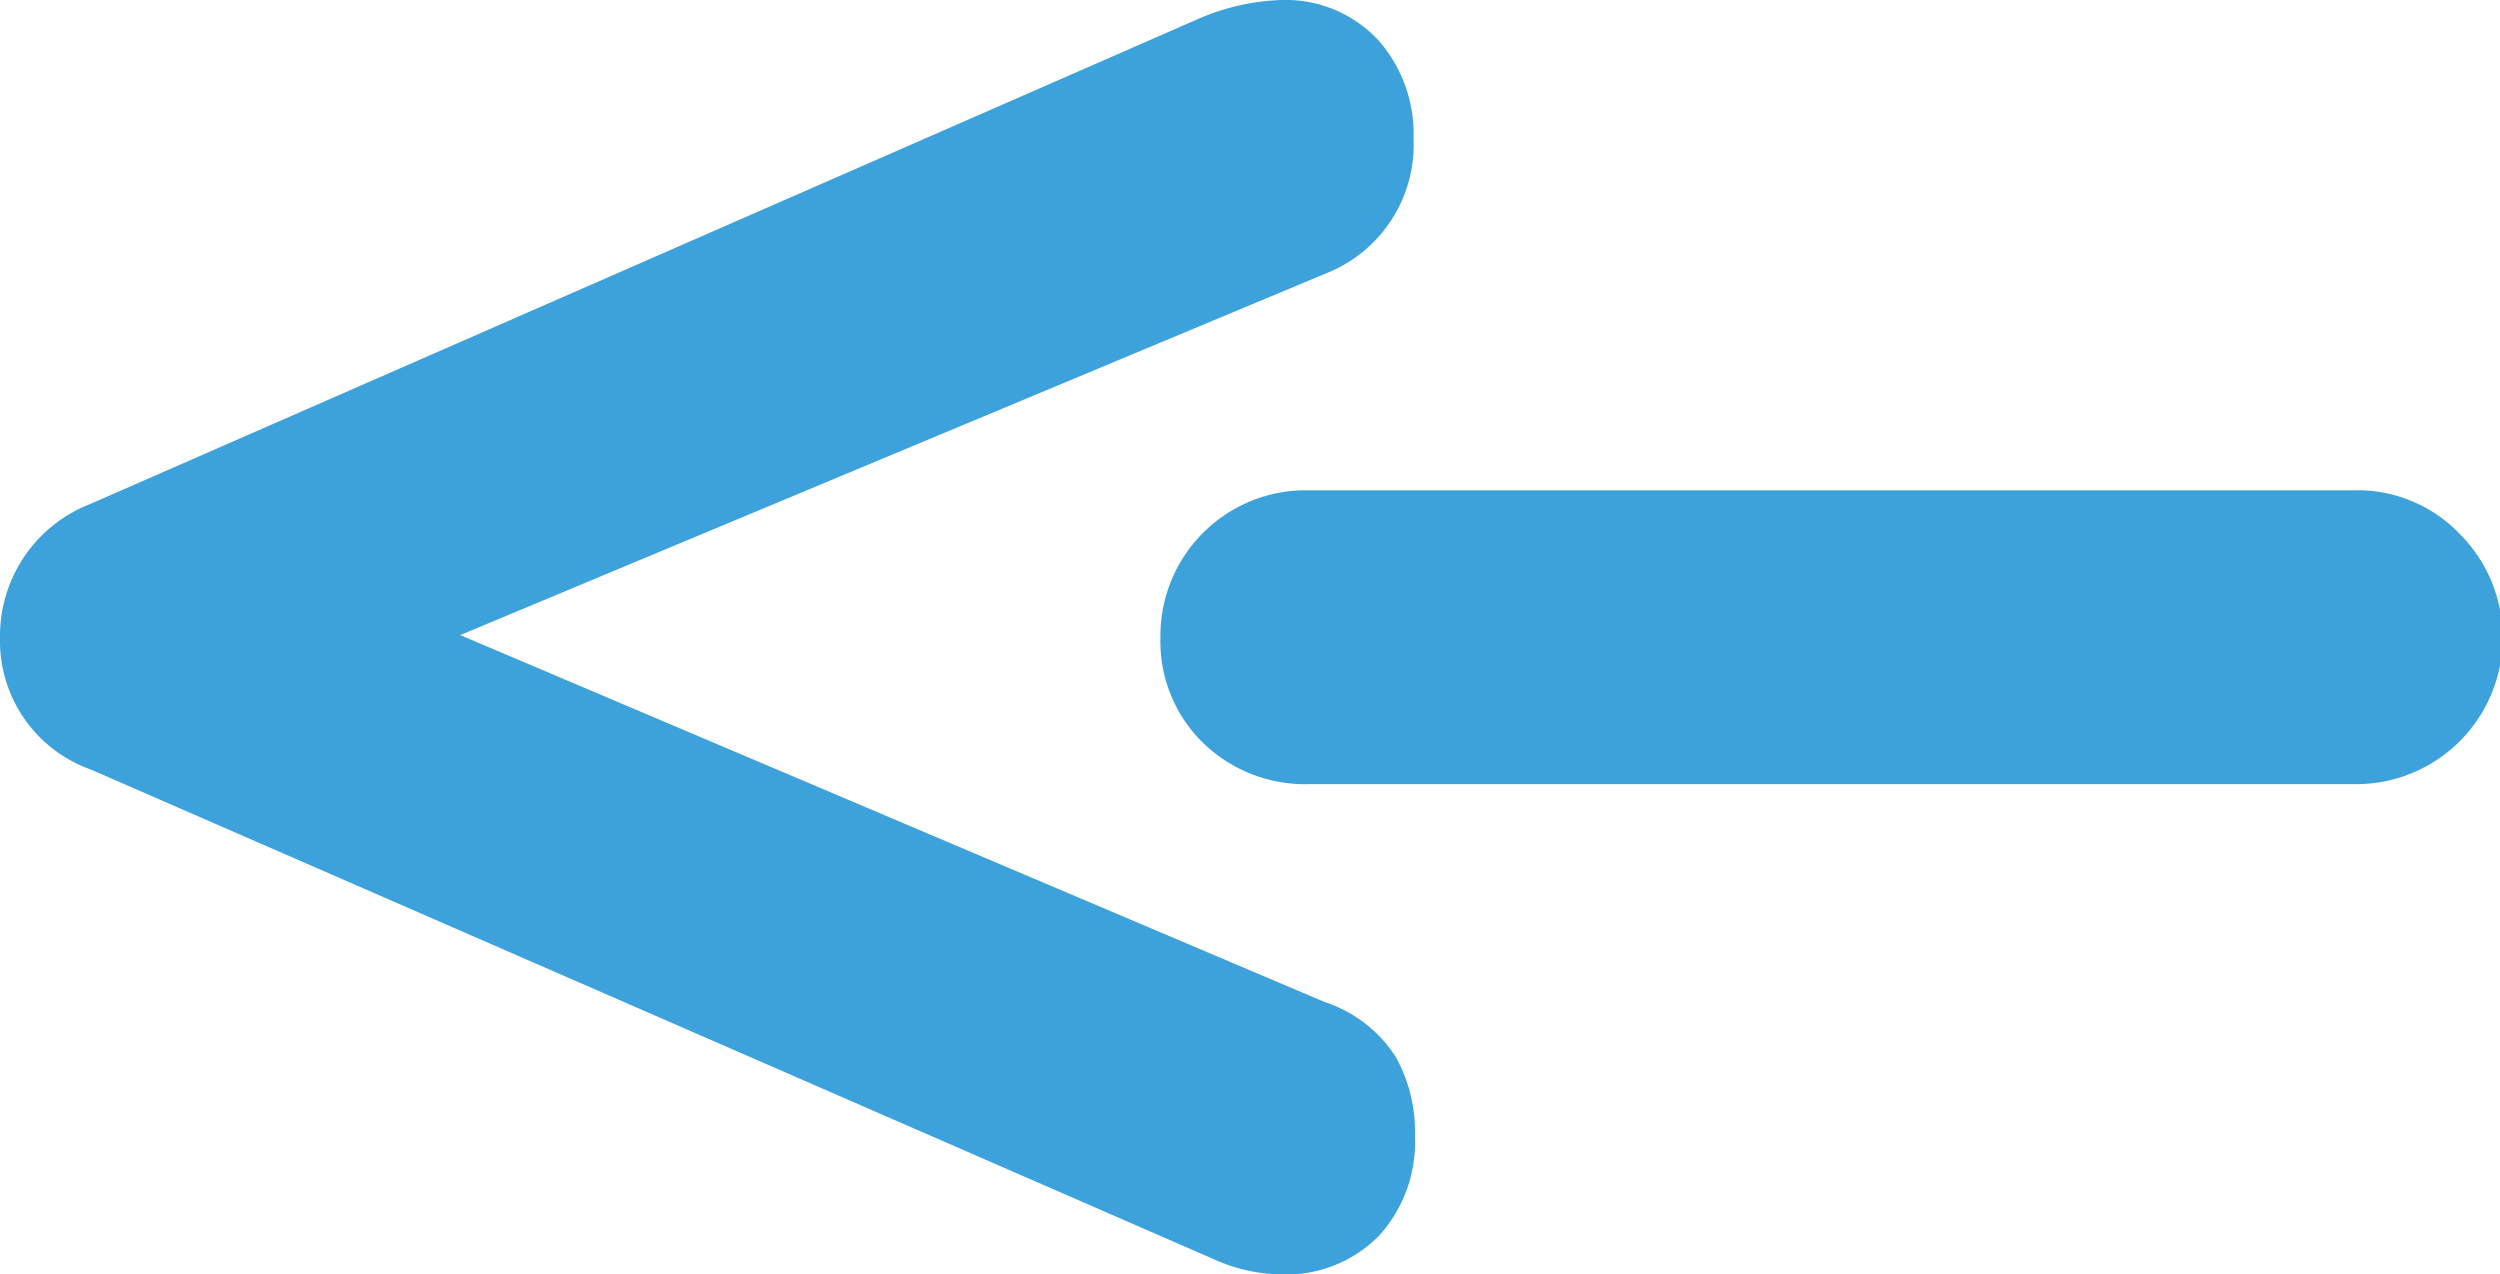
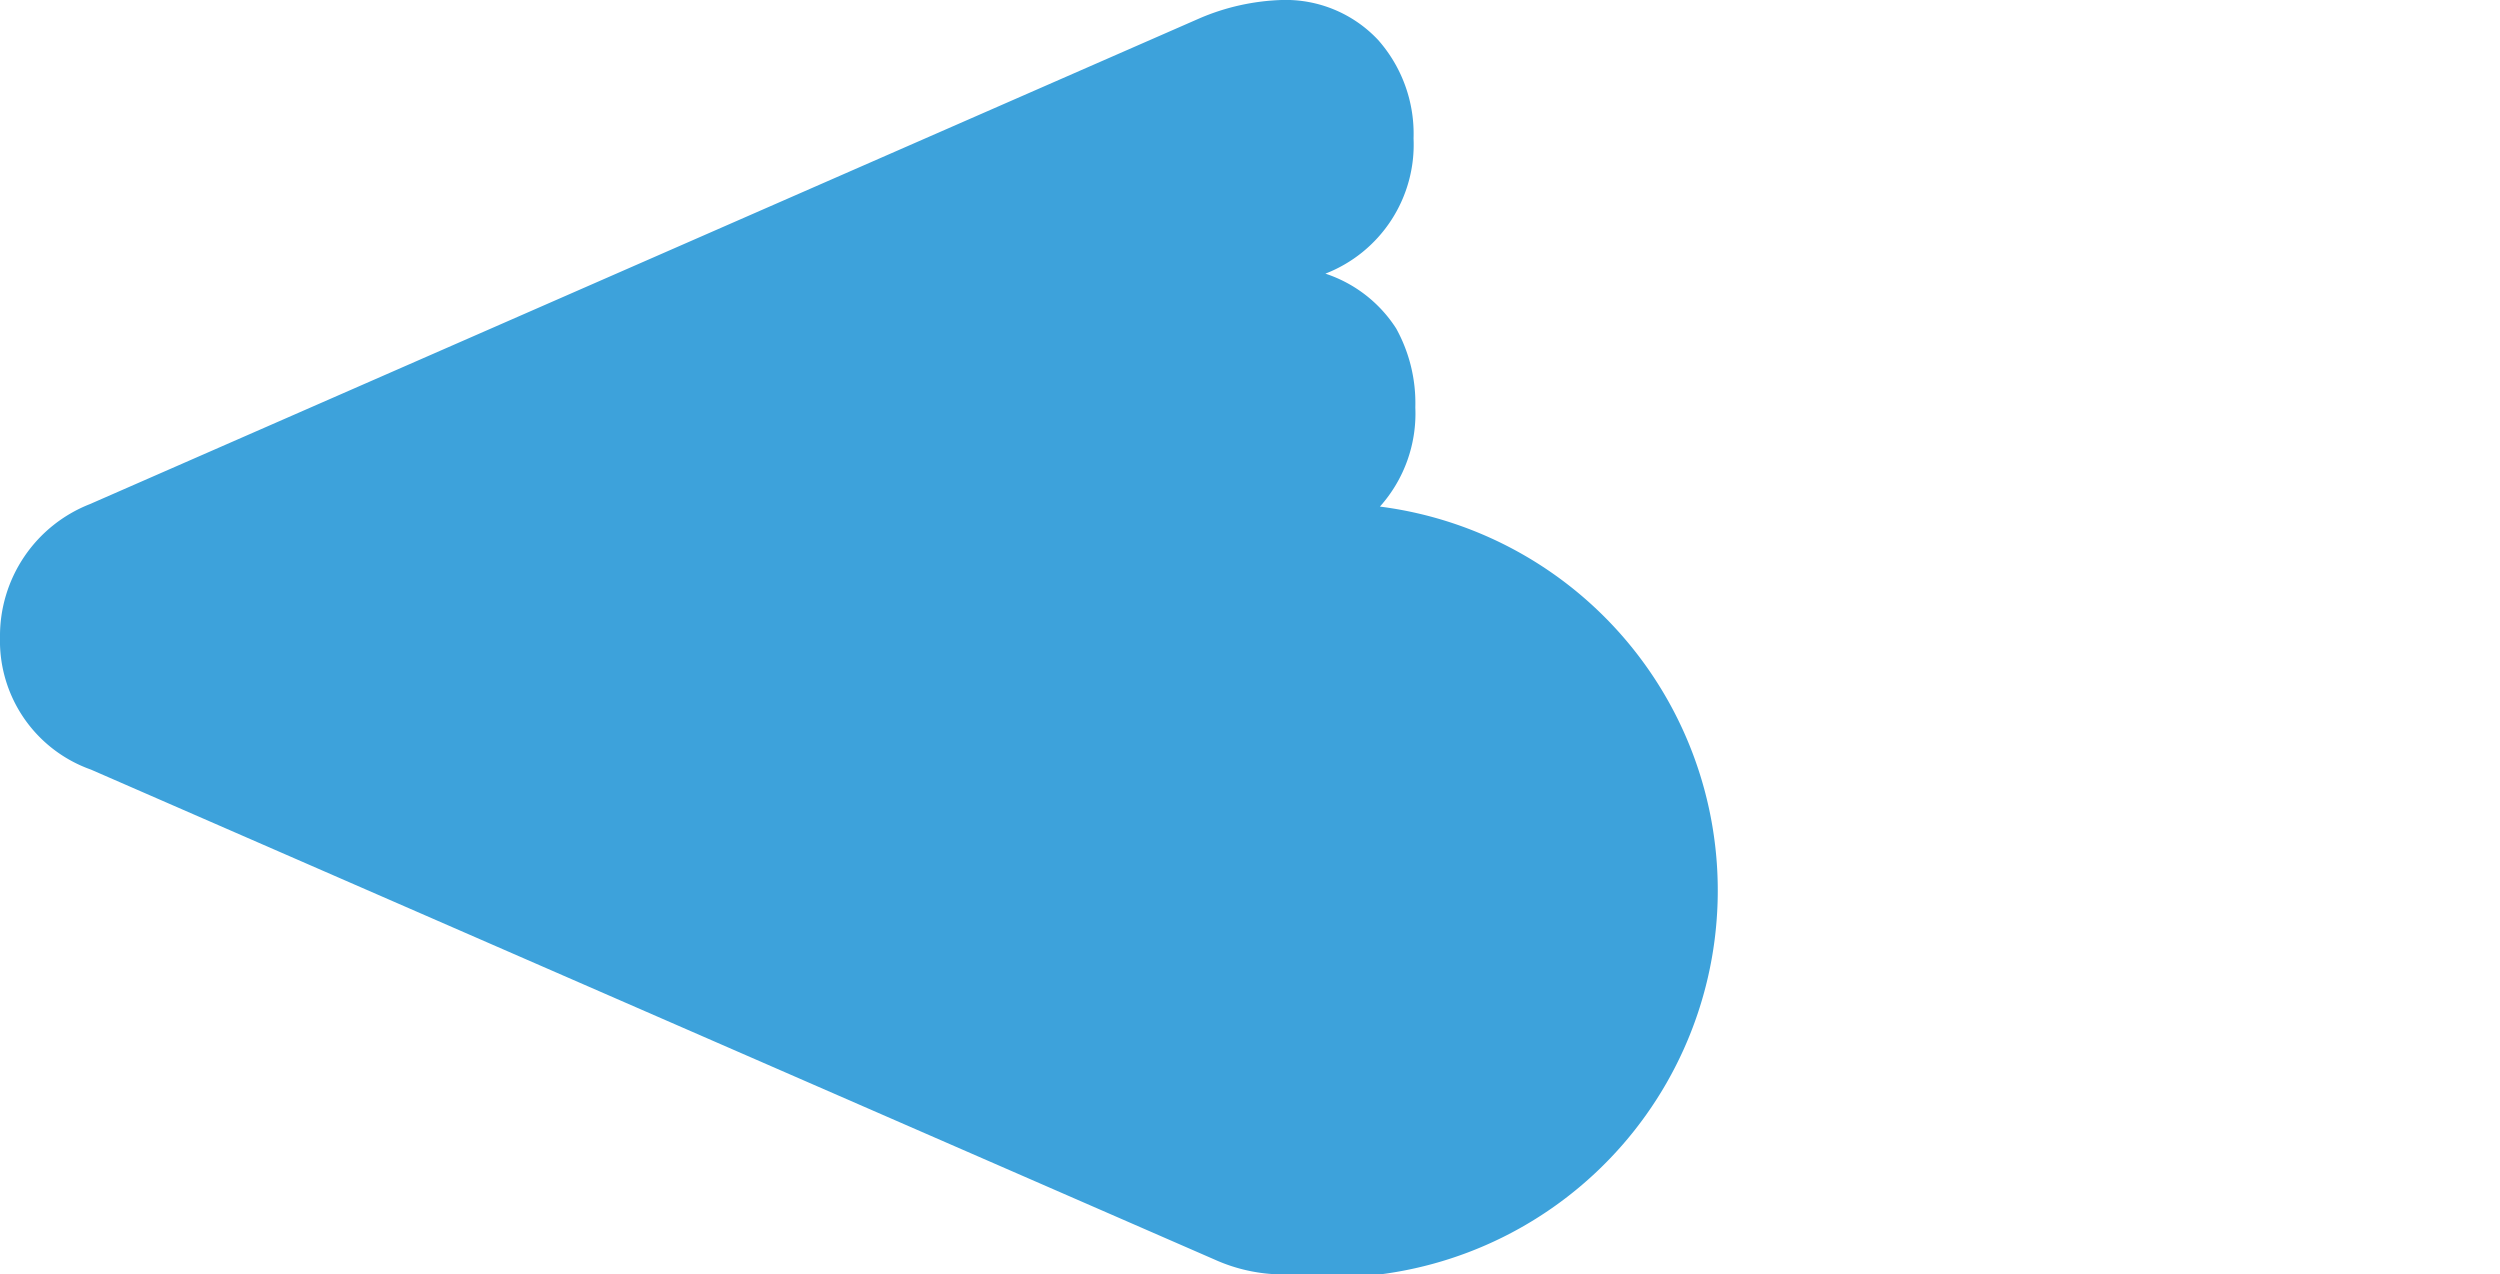
<svg xmlns="http://www.w3.org/2000/svg" viewBox="0 0 70.62 36">
  <defs>
    <style>.cls-1{fill:#3da2db;}</style>
  </defs>
  <title>landing page za natjecaj</title>
  <g id="Layer_1" data-name="Layer 1">
-     <path class="cls-1" d="M36.2,36a4.73,4.73,0,0,1-1.89-.42L2.57,21.74A3.86,3.86,0,0,1,0,18a4,4,0,0,1,2.54-3.76L33.88.52A6.39,6.39,0,0,1,36.2,0a3.58,3.58,0,0,1,2.73,1.13,4,4,0,0,1,1,2.78,3.91,3.91,0,0,1-2.49,3.82L13,17.94,37.43,28.31a3.78,3.78,0,0,1,2,1.55,4.36,4.36,0,0,1,.54,2.23,3.94,3.94,0,0,1-1,2.8A3.67,3.67,0,0,1,36.2,36Z" />
-     <path class="cls-1" d="M37,22.15A4.14,4.14,0,0,1,34,21a4,4,0,0,1-1.22-3A4.11,4.11,0,0,1,37,13.85H66.48a4,4,0,0,1,3,1.23,4.14,4.14,0,0,1-3,7.07Z" />
+     <path class="cls-1" d="M36.2,36a4.73,4.73,0,0,1-1.89-.42L2.57,21.74A3.86,3.86,0,0,1,0,18a4,4,0,0,1,2.54-3.76L33.88.52A6.39,6.39,0,0,1,36.2,0a3.58,3.58,0,0,1,2.73,1.13,4,4,0,0,1,1,2.78,3.91,3.91,0,0,1-2.49,3.82a3.78,3.78,0,0,1,2,1.55,4.36,4.36,0,0,1,.54,2.23,3.94,3.94,0,0,1-1,2.8A3.67,3.67,0,0,1,36.2,36Z" />
  </g>
</svg>